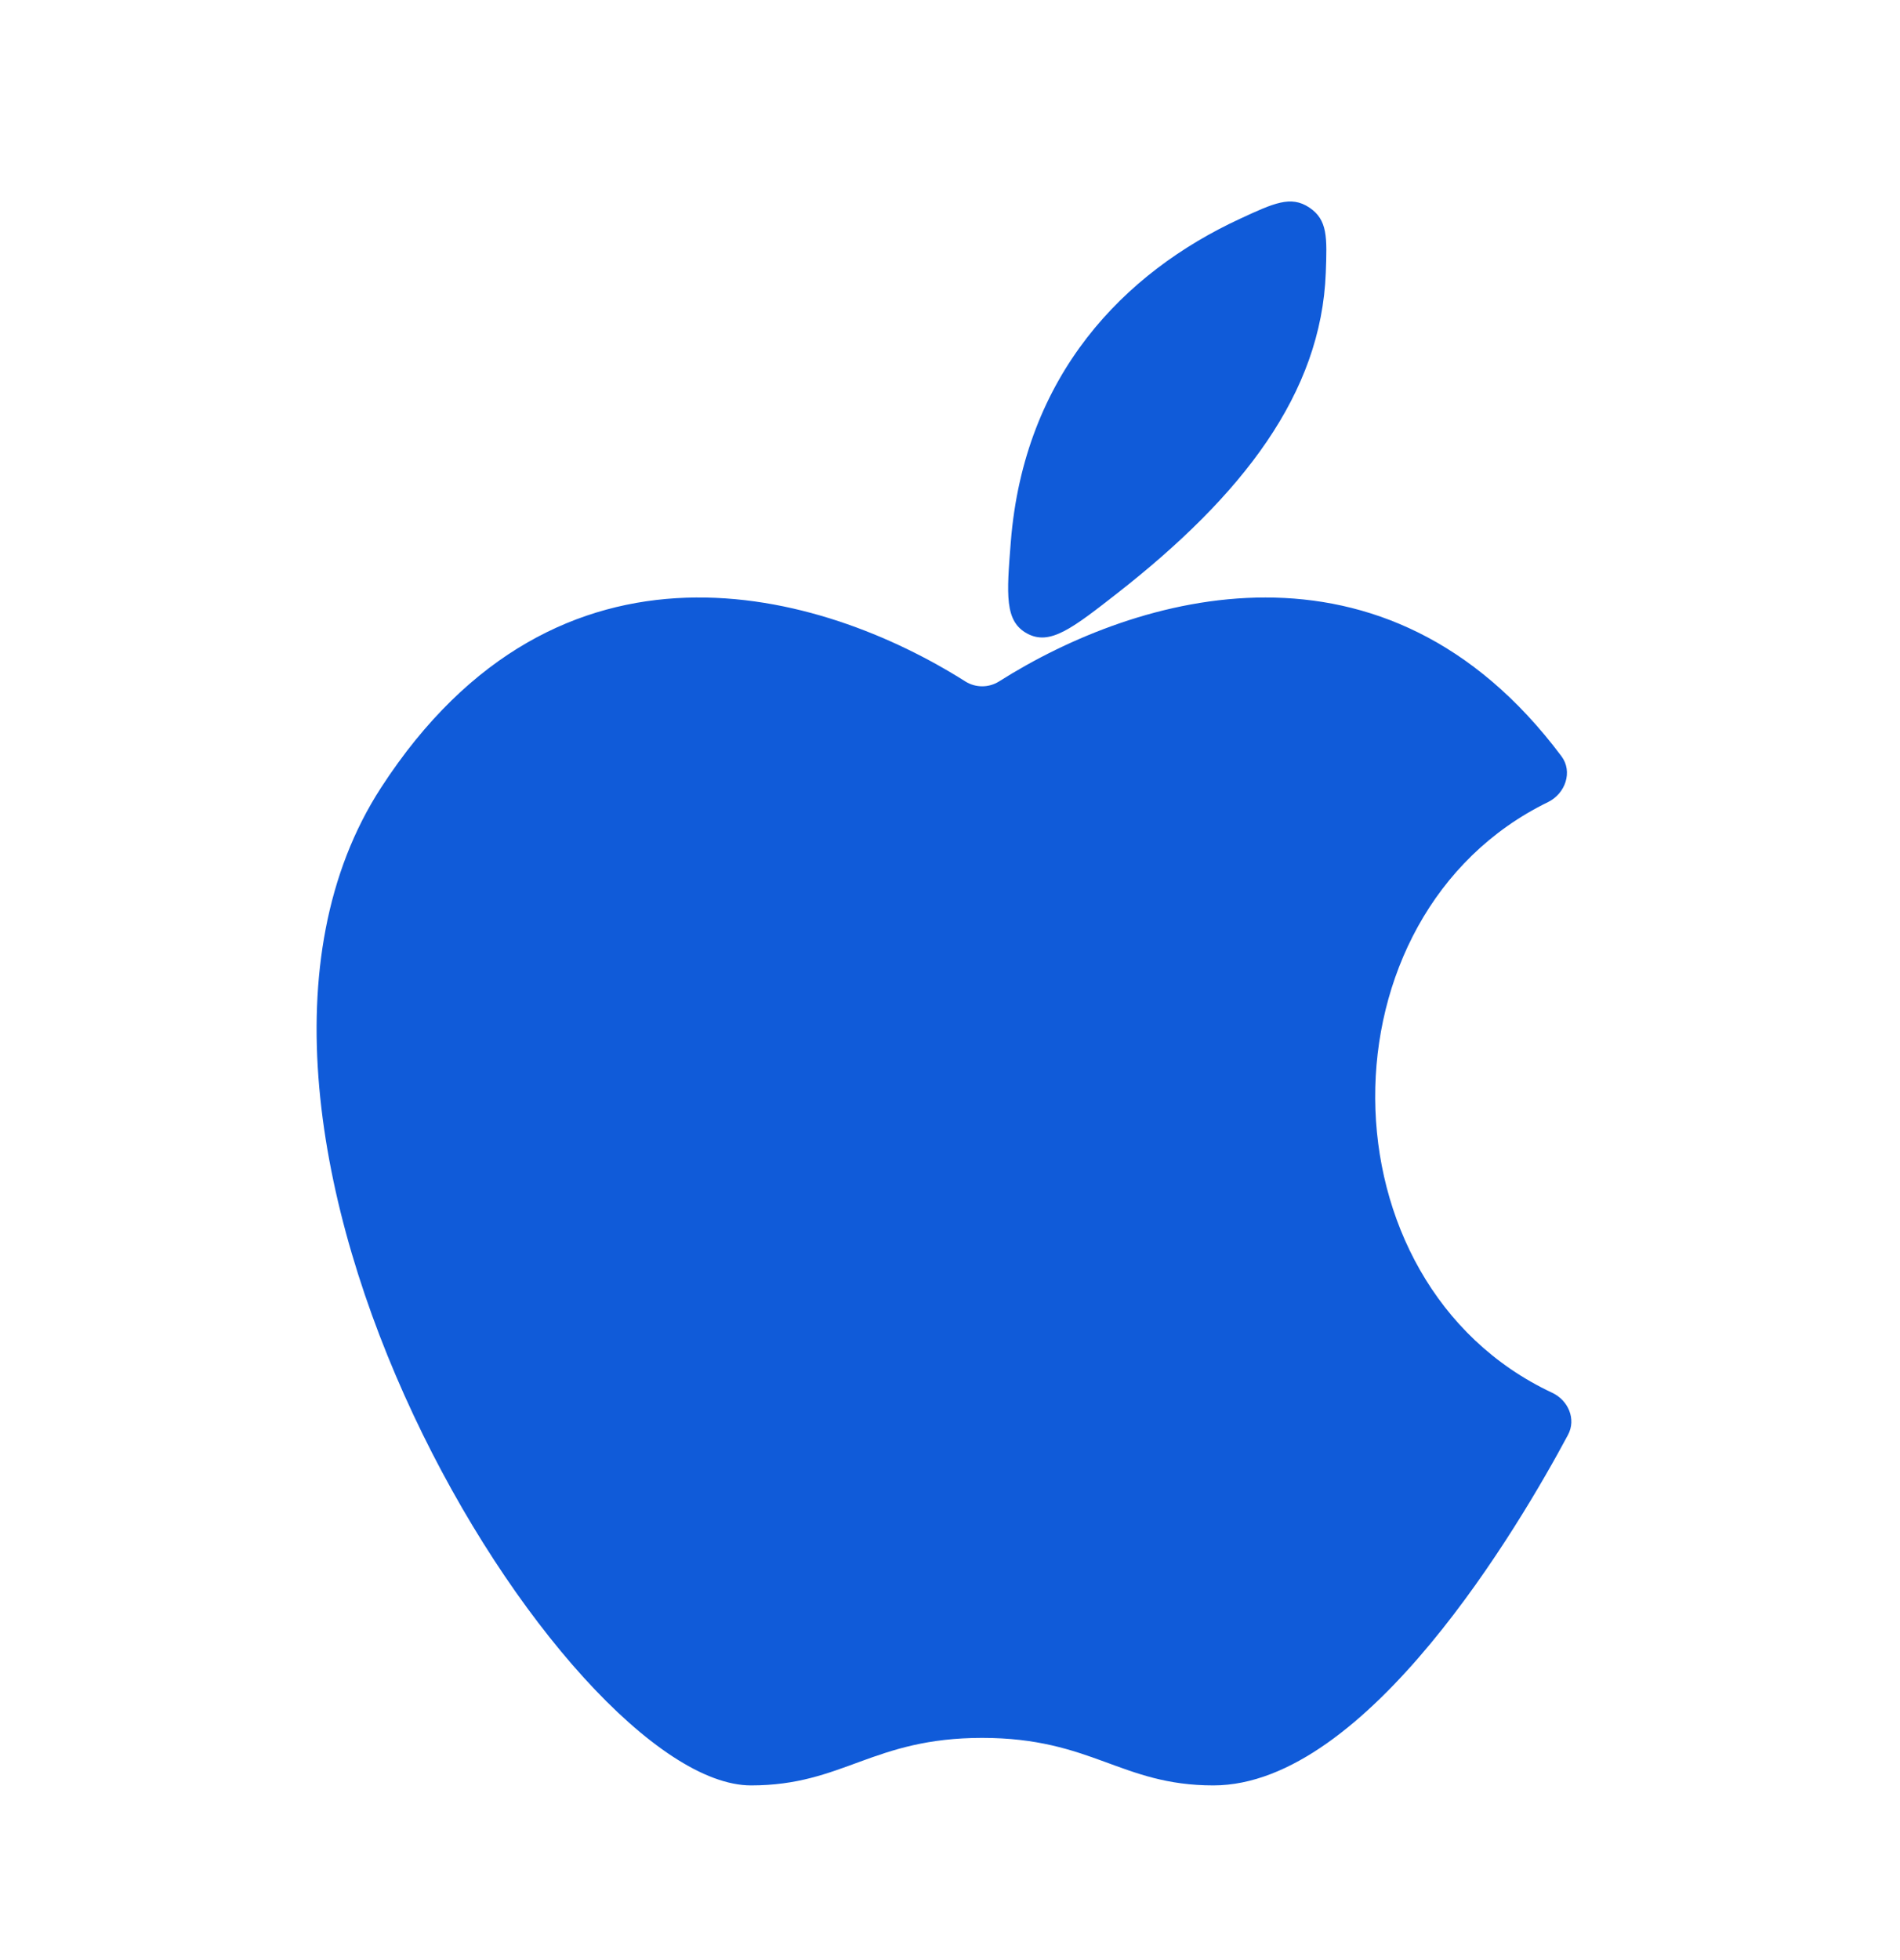
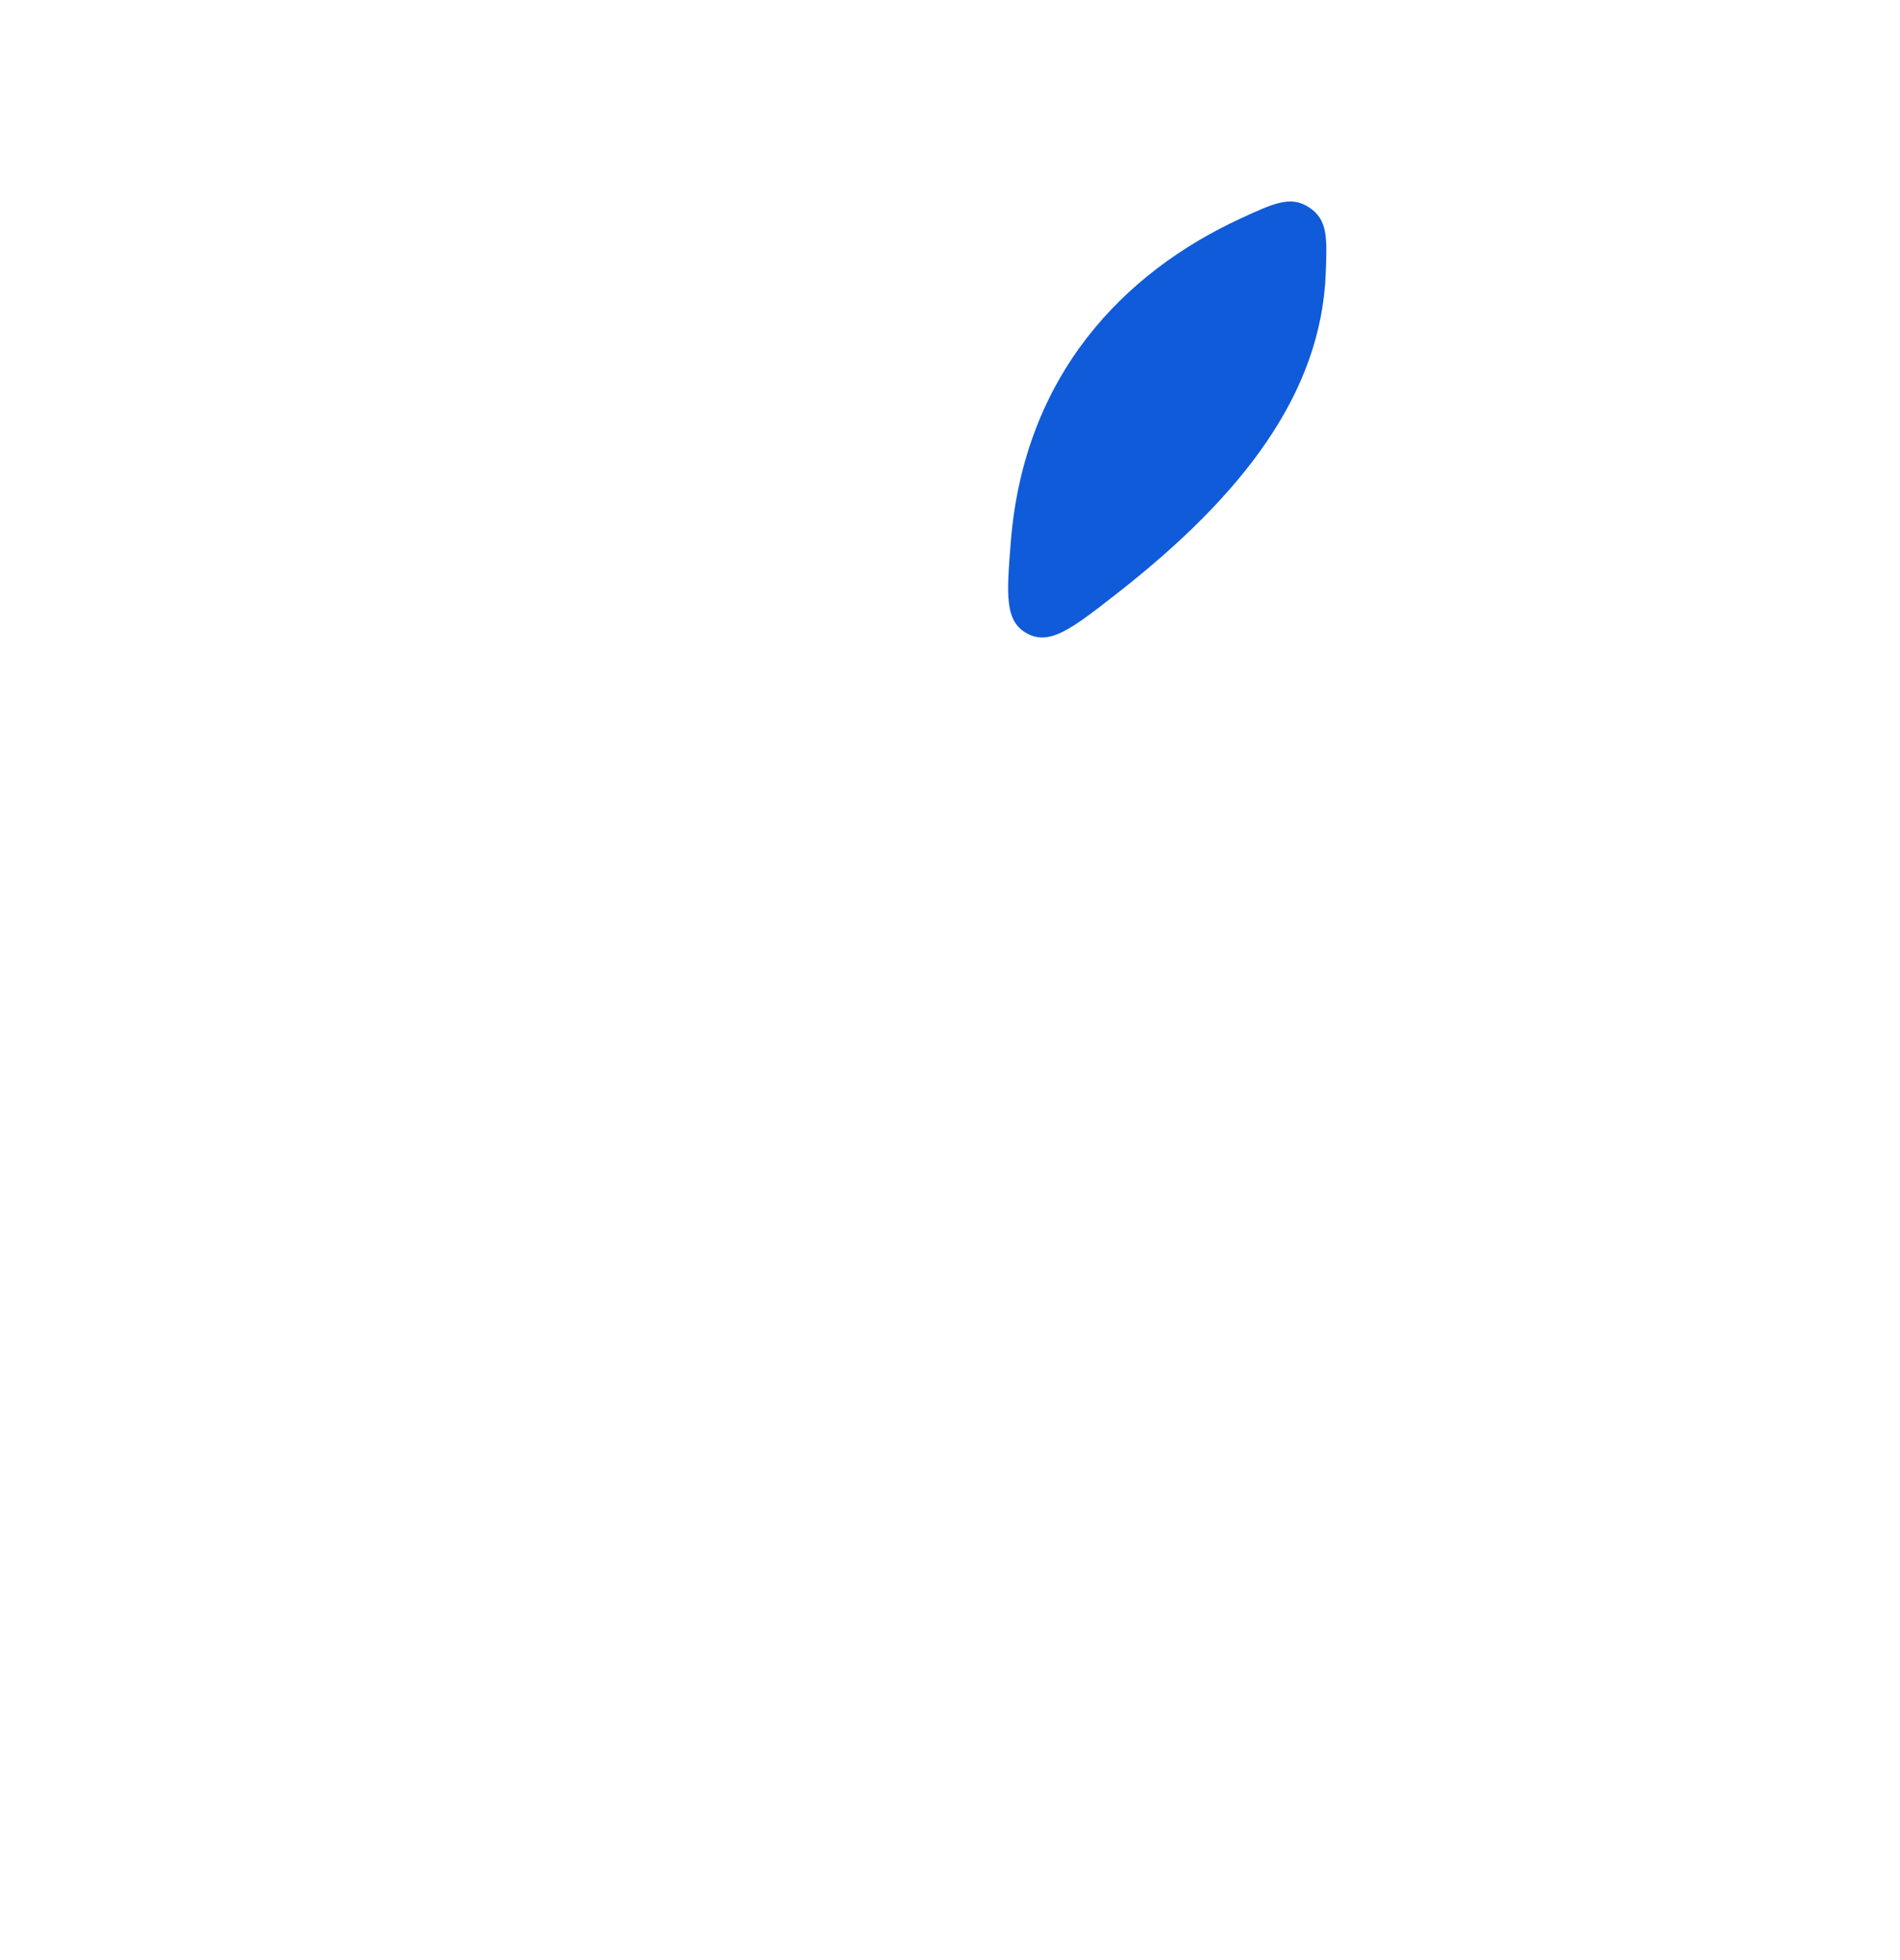
<svg xmlns="http://www.w3.org/2000/svg" width="32" height="33" viewBox="0 0 32 33" fill="none">
  <path d="M20.883 3.684C18.933 4.586 17.247 6.311 17.024 9.124C16.953 10.015 16.918 10.461 17.301 10.667C17.684 10.873 18.06 10.579 18.811 9.993C20.927 8.34 22.253 6.624 22.329 4.592C22.351 3.998 22.362 3.701 22.051 3.494C21.741 3.287 21.455 3.419 20.883 3.684Z" fill="#105BD9" />
-   <path d="M26.072 13.504C26.364 13.361 26.493 12.992 26.298 12.732C23.32 8.752 19.145 10.005 16.827 11.472C16.653 11.582 16.431 11.582 16.257 11.472C13.842 9.944 9.412 8.647 6.419 13.259C2.685 19.013 9.521 30.059 12.649 30.059C14.206 30.059 14.692 29.259 16.542 29.259C18.392 29.259 18.878 30.059 20.436 30.059C23.028 30.059 25.602 25.663 26.408 24.158C26.55 23.893 26.413 23.575 26.141 23.448C22.191 21.596 22.168 15.406 26.072 13.504Z" fill="#105BD9" />
</svg>